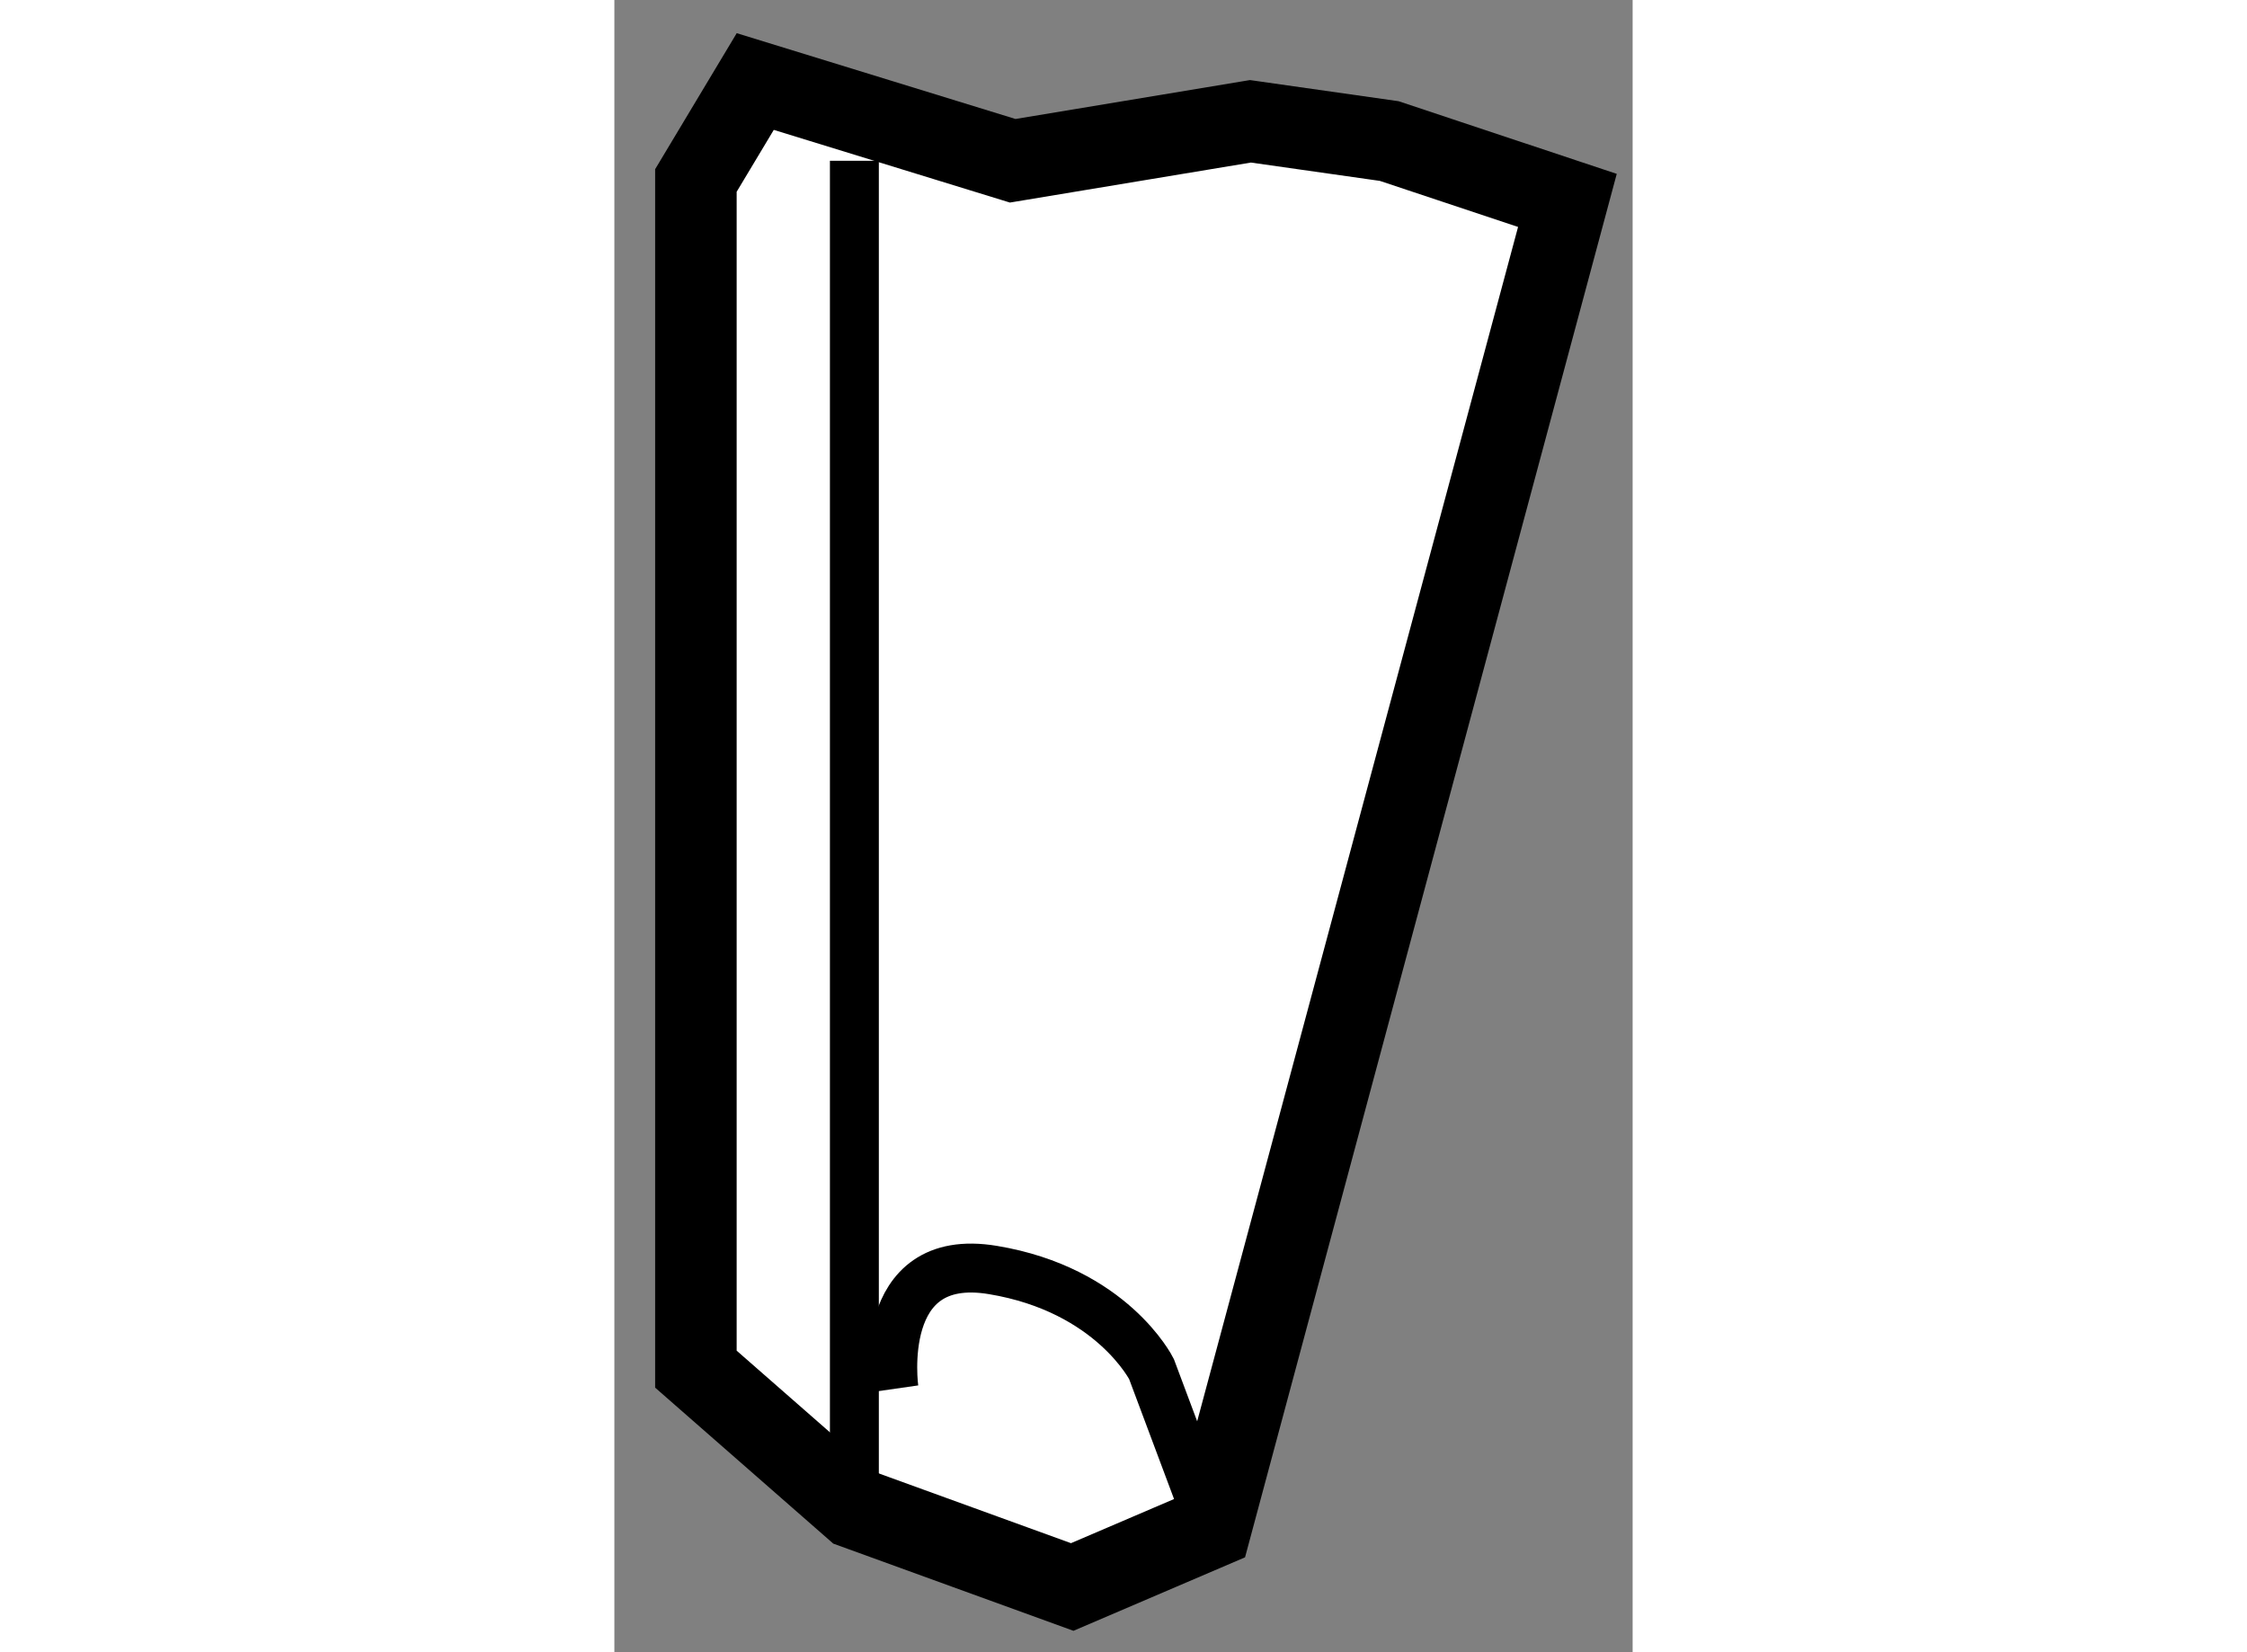
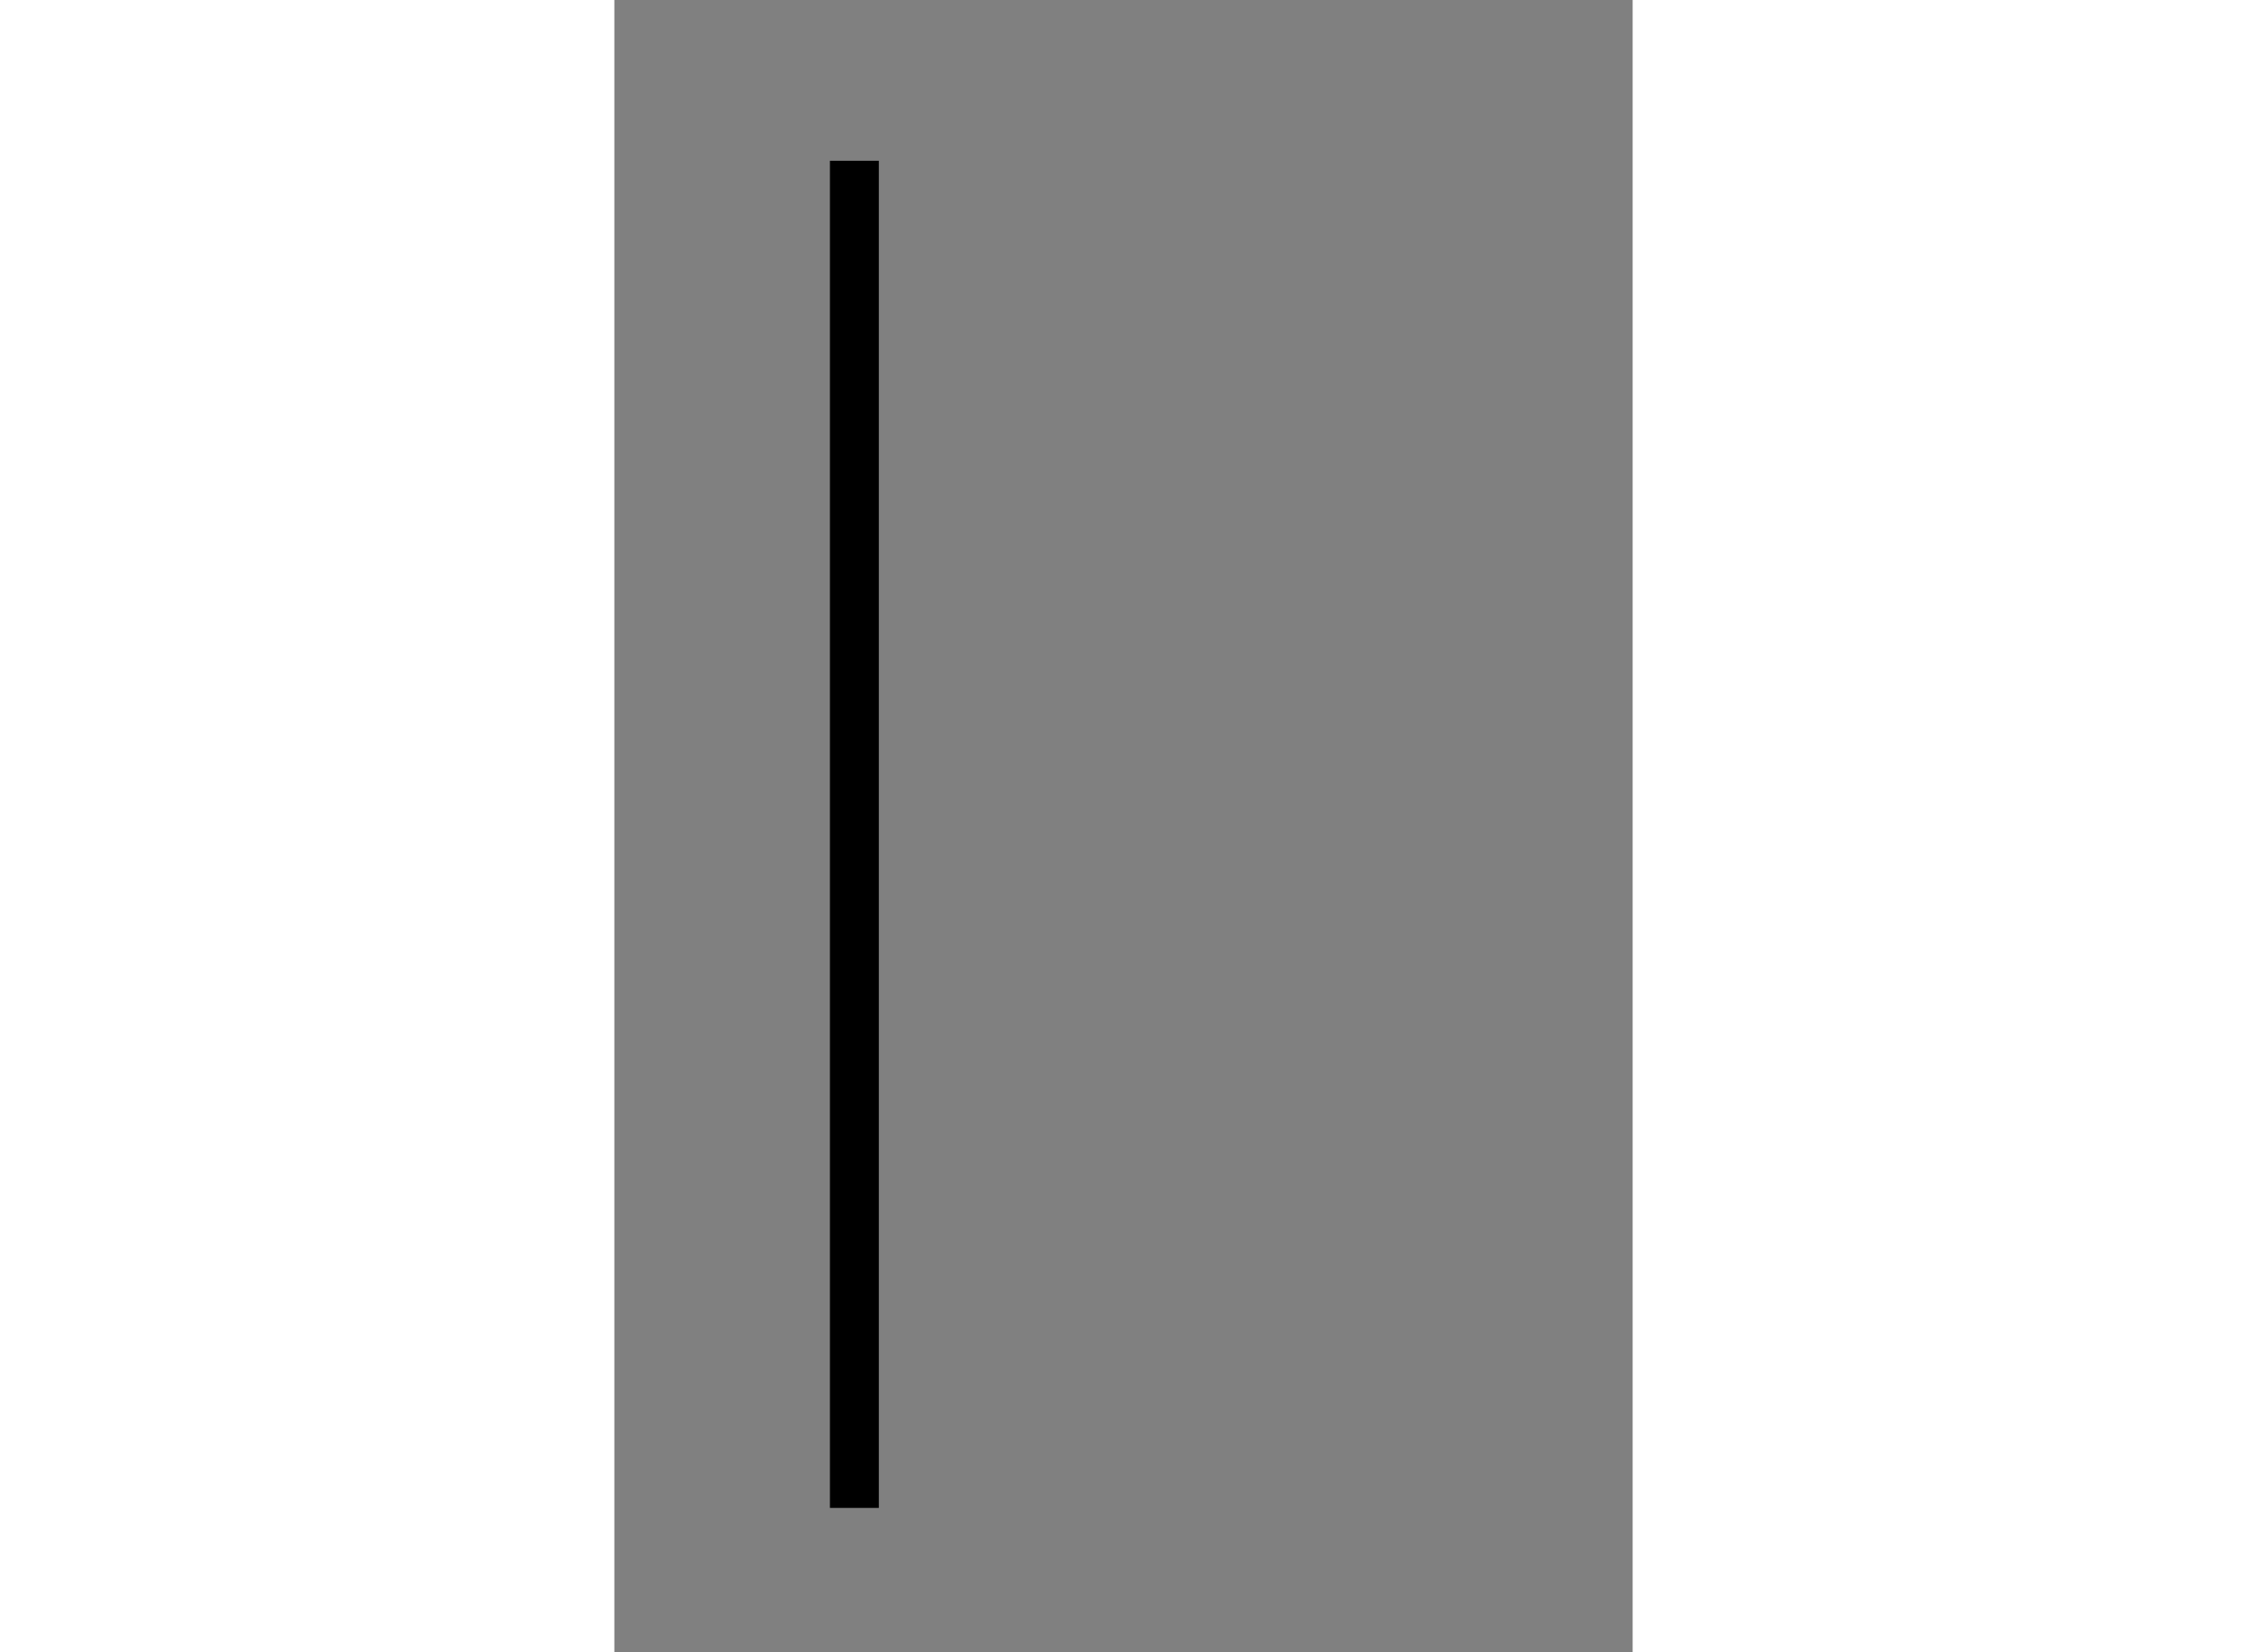
<svg xmlns="http://www.w3.org/2000/svg" version="1.1" x="0px" y="0px" width="244.8px" height="180px" viewBox="19.903 134.045 6.245 10.133" enable-background="new 0 0 244.8 180" xml:space="preserve">
  <rect x="19.903" y="134.045" width="6.245" height="10.133" fill="#808080" stroke="none" />
  <g>
-     <polygon fill="#FFFFFF" stroke="#000000" stroke-width="0.5" points="20.767,134.545 22.346,135.031 23.804,134.789     24.655,134.91 25.748,135.274 23.561,143.414 22.711,143.778 21.375,143.293 20.403,142.442 20.403,135.152   " />
    <line fill="none" stroke="#000000" stroke-width="0.3" x1="21.375" y1="135.031" x2="21.375" y2="143.293" />
-     <path fill="none" stroke="#000000" stroke-width="0.3" d="M21.618,142.563c0,0-0.122-0.851,0.607-0.729    c0.729,0.121,0.972,0.607,0.972,0.607l0.364,0.972" />
  </g>
</svg>